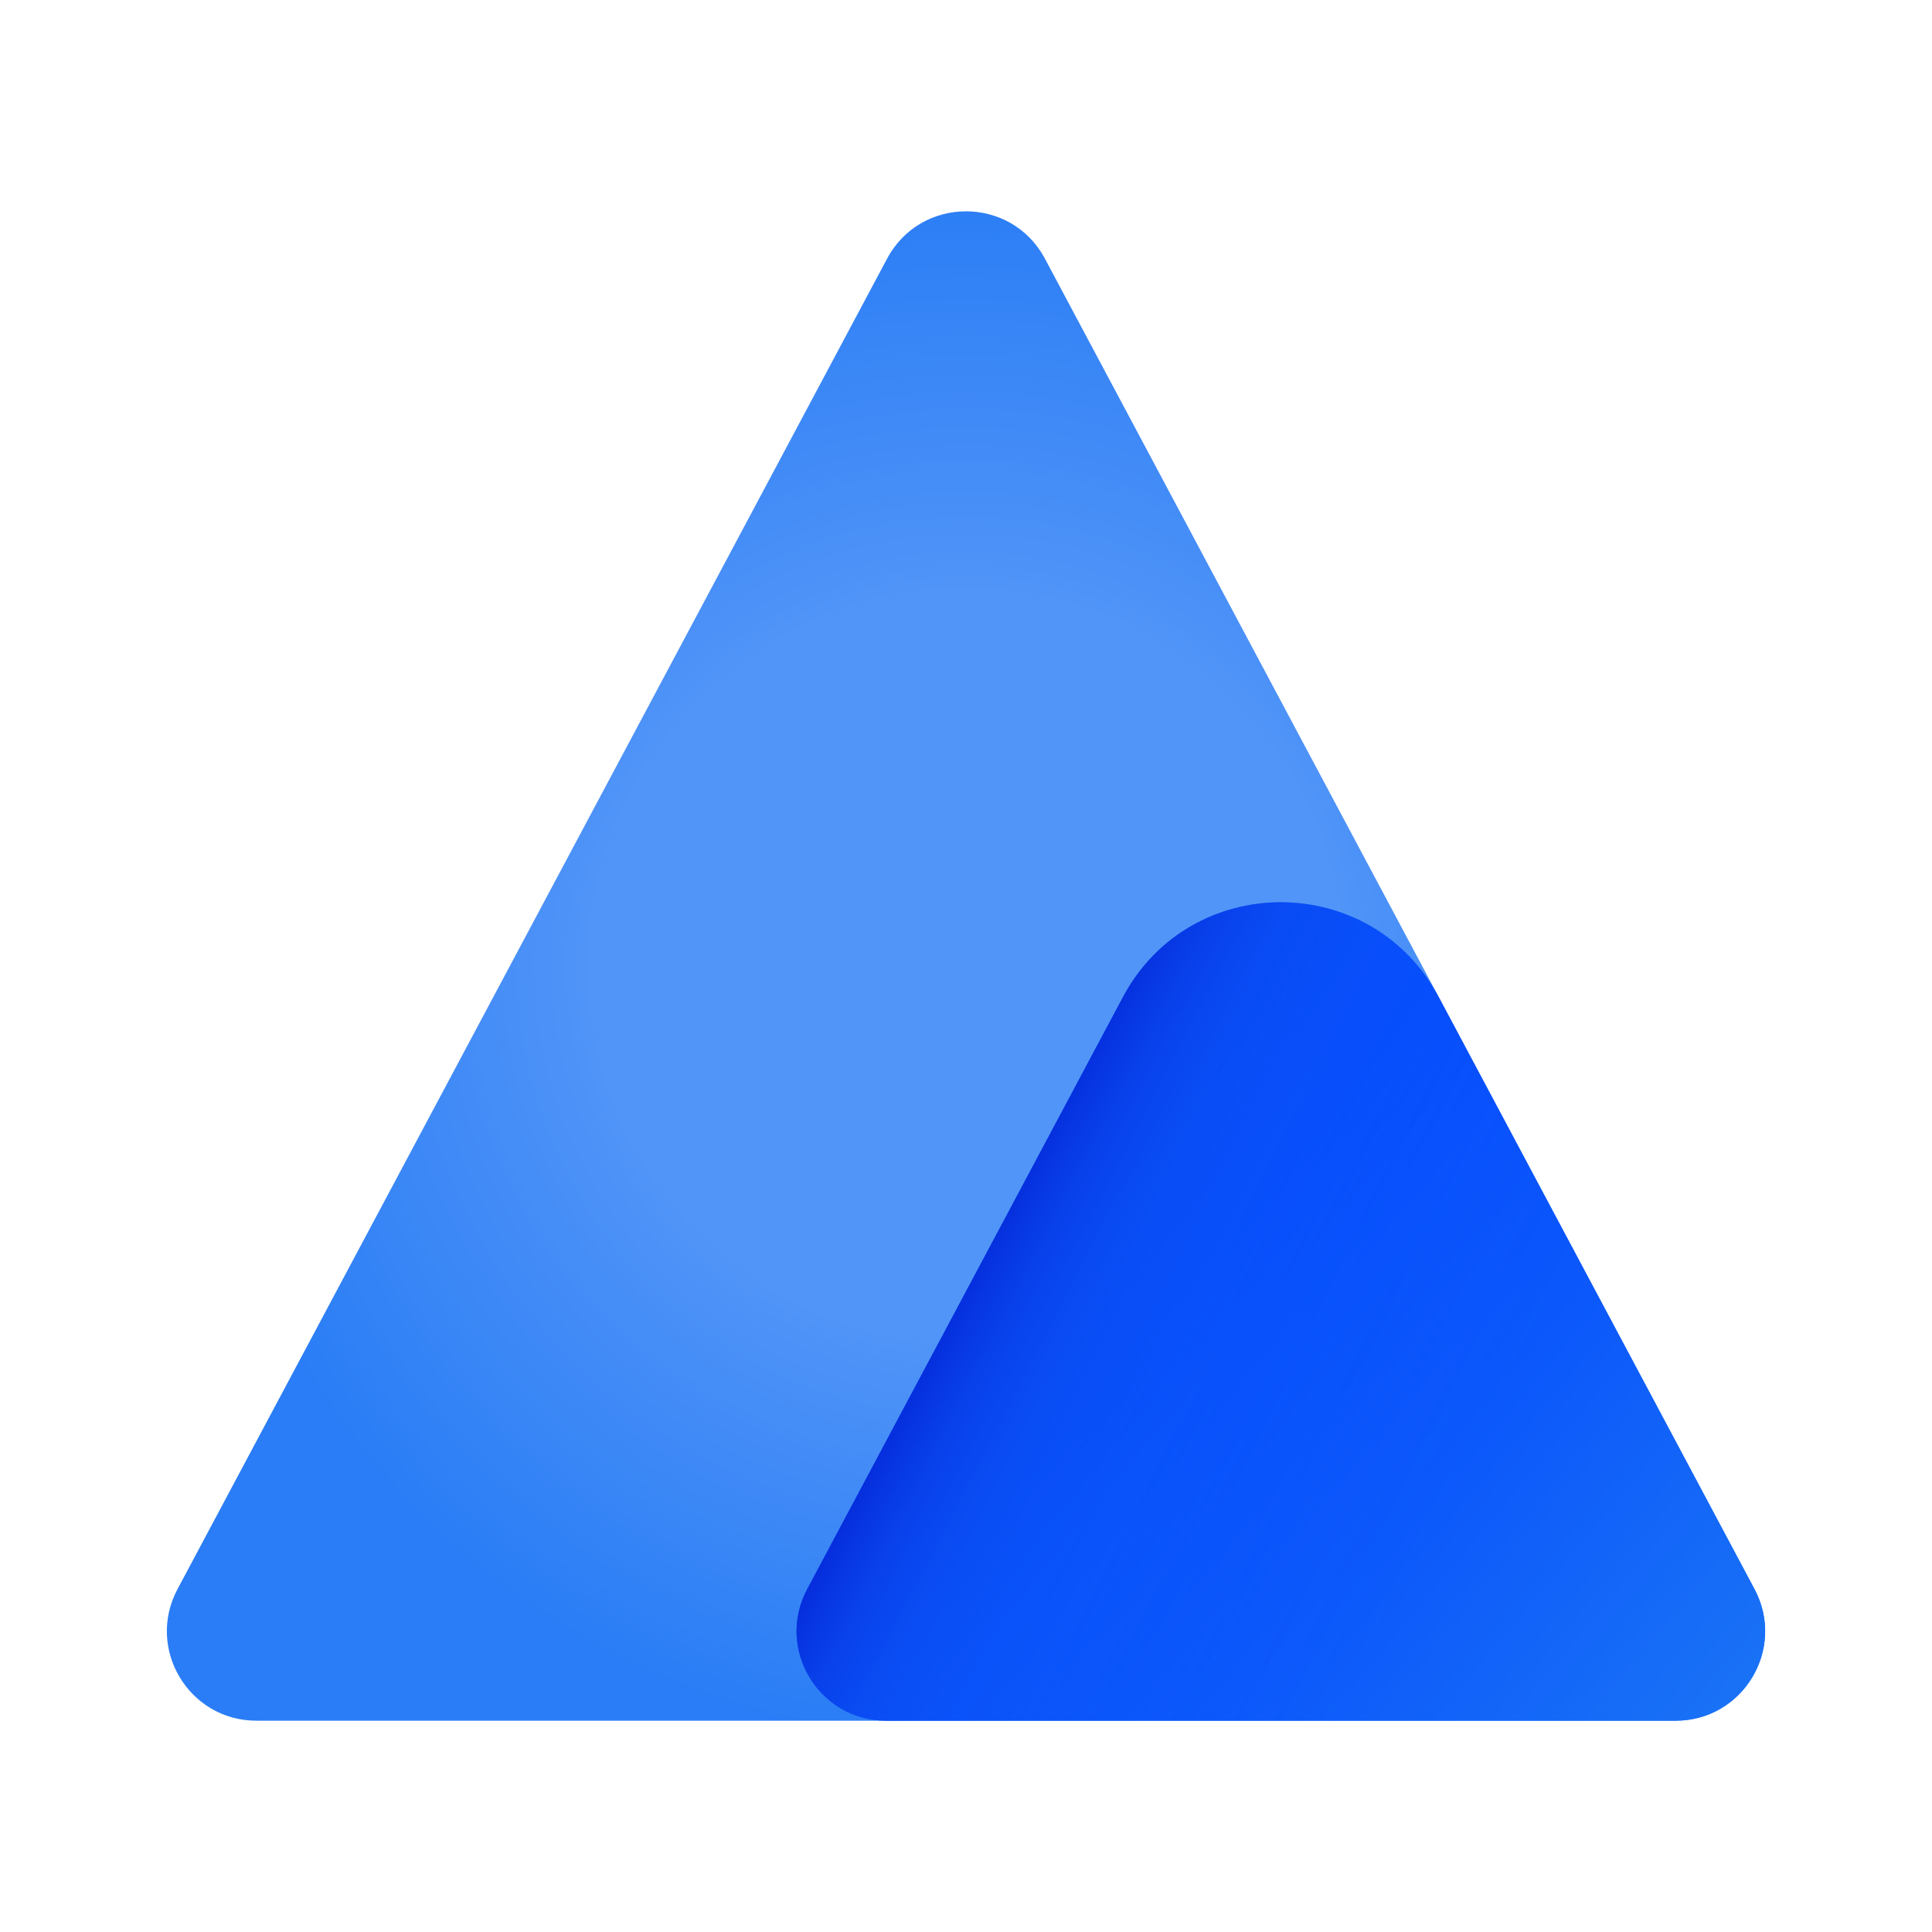
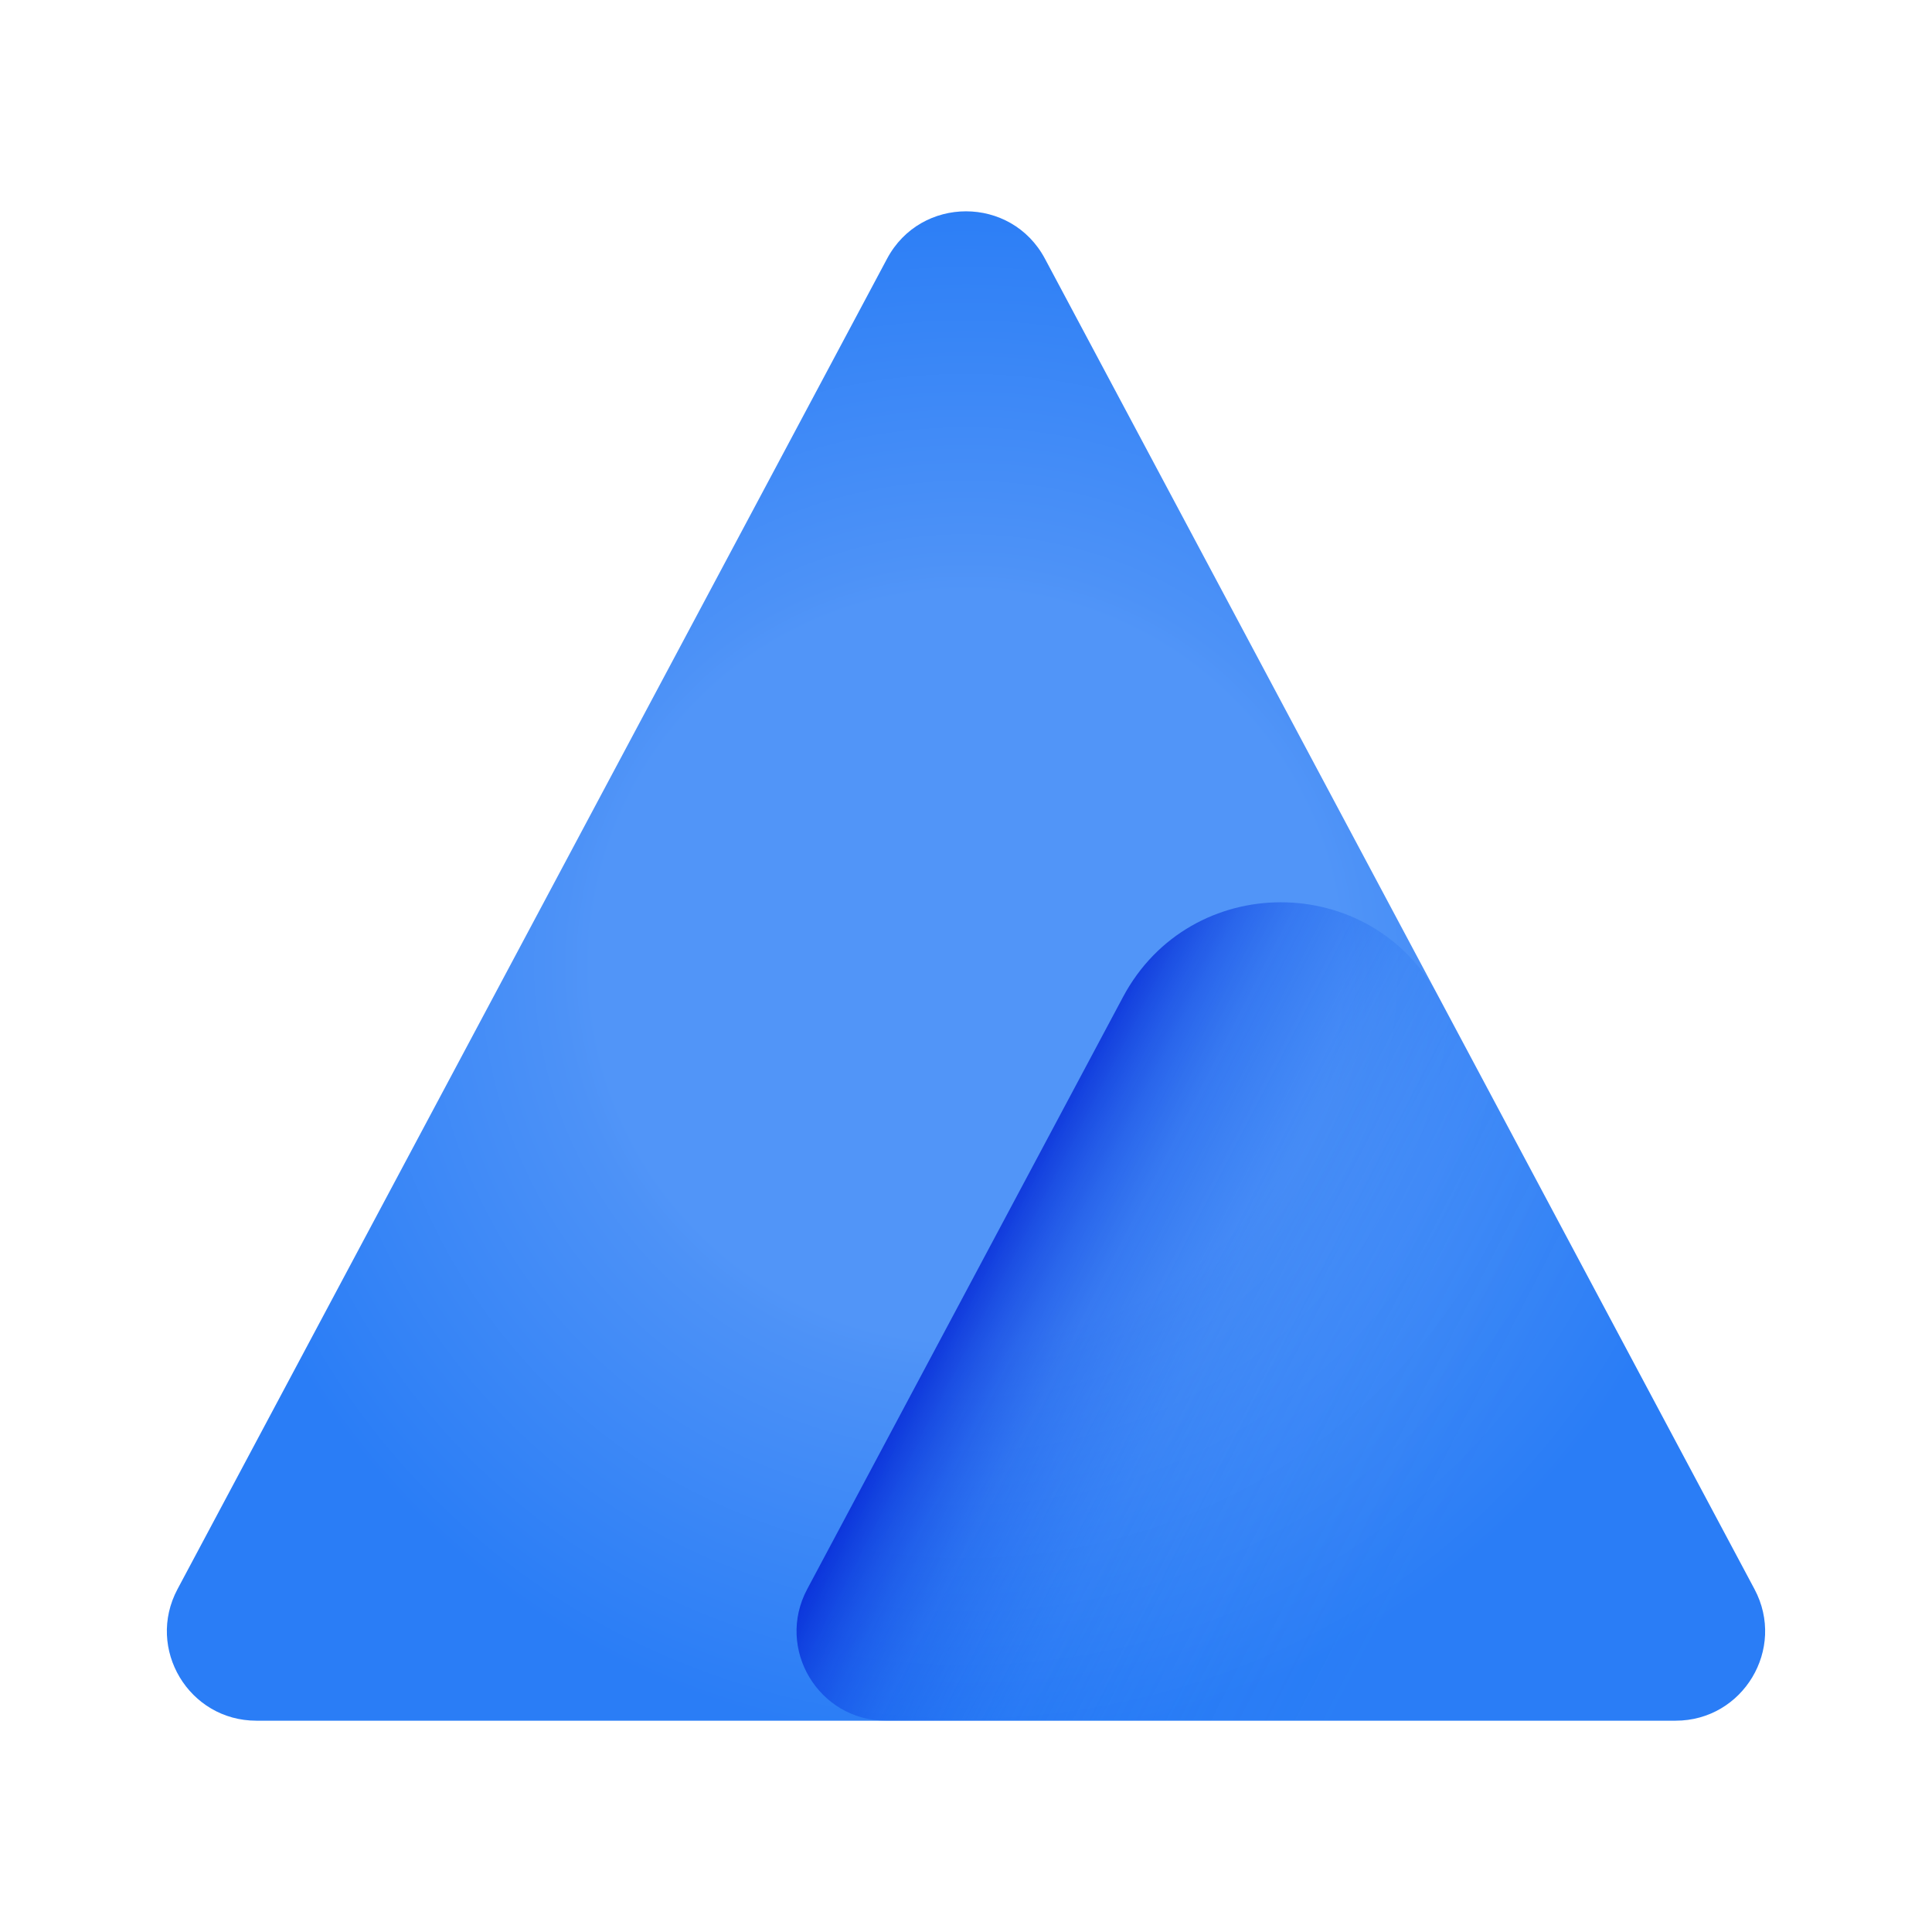
<svg xmlns="http://www.w3.org/2000/svg" width="100" height="100" viewBox="0 0 100 100" fill="none">
  <path d="M13.271 89.063H86.728C90.223 89.063 92.457 85.339 90.813 82.255L54.085 13.389C52.343 10.121 47.658 10.121 45.915 13.389L9.187 82.255C7.543 85.339 9.777 89.063 13.272 89.063H13.271Z" fill="url(#paint0_radial_574_464)" />
-   <path d="M41.78 82.255L58.127 51.604C61.613 45.068 70.981 45.068 74.467 51.604L90.814 82.255C92.458 85.339 90.224 89.063 86.729 89.063H45.865C42.369 89.063 40.135 85.339 41.78 82.255Z" fill="url(#paint1_linear_574_464)" />
  <path d="M41.78 82.255L58.127 51.604C61.613 45.068 70.981 45.068 74.467 51.604L90.814 82.255C92.458 85.339 90.224 89.063 86.729 89.063H45.865C42.369 89.063 40.135 85.339 41.78 82.255Z" fill="url(#paint2_linear_574_464)" />
  <defs>
    <radialGradient id="paint0_radial_574_464" cx="0" cy="0" r="1" gradientUnits="userSpaceOnUse" gradientTransform="translate(50 50) scale(40.23 40.23)">
      <stop offset="0.48" stop-color="#5195F8" />
      <stop offset="0.52" stop-color="#4D92F7" />
      <stop offset="1" stop-color="#2A7DF6" />
    </radialGradient>
    <linearGradient id="paint1_linear_574_464" x1="86.707" y1="92.688" x2="47.6" y2="60.112" gradientUnits="userSpaceOnUse">
      <stop stop-color="#1A73F6" />
      <stop offset="0.05" stop-color="#186FF6" />
      <stop offset="0.39" stop-color="#0C58FB" />
      <stop offset="0.72" stop-color="#054AFE" />
      <stop offset="1" stop-color="#0346FF" />
    </linearGradient>
    <linearGradient id="paint2_linear_574_464" x1="91.259" y1="85.748" x2="49.692" y2="64.289" gradientUnits="userSpaceOnUse">
      <stop stop-color="#1A73F6" stop-opacity="0" />
      <stop offset="0.38" stop-color="#1972F5" stop-opacity="0" />
      <stop offset="0.52" stop-color="#196FF4" stop-opacity="0.04" />
      <stop offset="0.62" stop-color="#176AF2" stop-opacity="0.1" />
      <stop offset="0.71" stop-color="#1564EF" stop-opacity="0.18" />
      <stop offset="0.77" stop-color="#135BEC" stop-opacity="0.28" />
      <stop offset="0.84" stop-color="#1050E7" stop-opacity="0.41" />
      <stop offset="0.89" stop-color="#0D43E2" stop-opacity="0.56" />
      <stop offset="0.94" stop-color="#0834DB" stop-opacity="0.74" />
      <stop offset="0.99" stop-color="#0424D5" stop-opacity="0.94" />
      <stop offset="1" stop-color="#031FD3" />
    </linearGradient>
  </defs>
</svg>